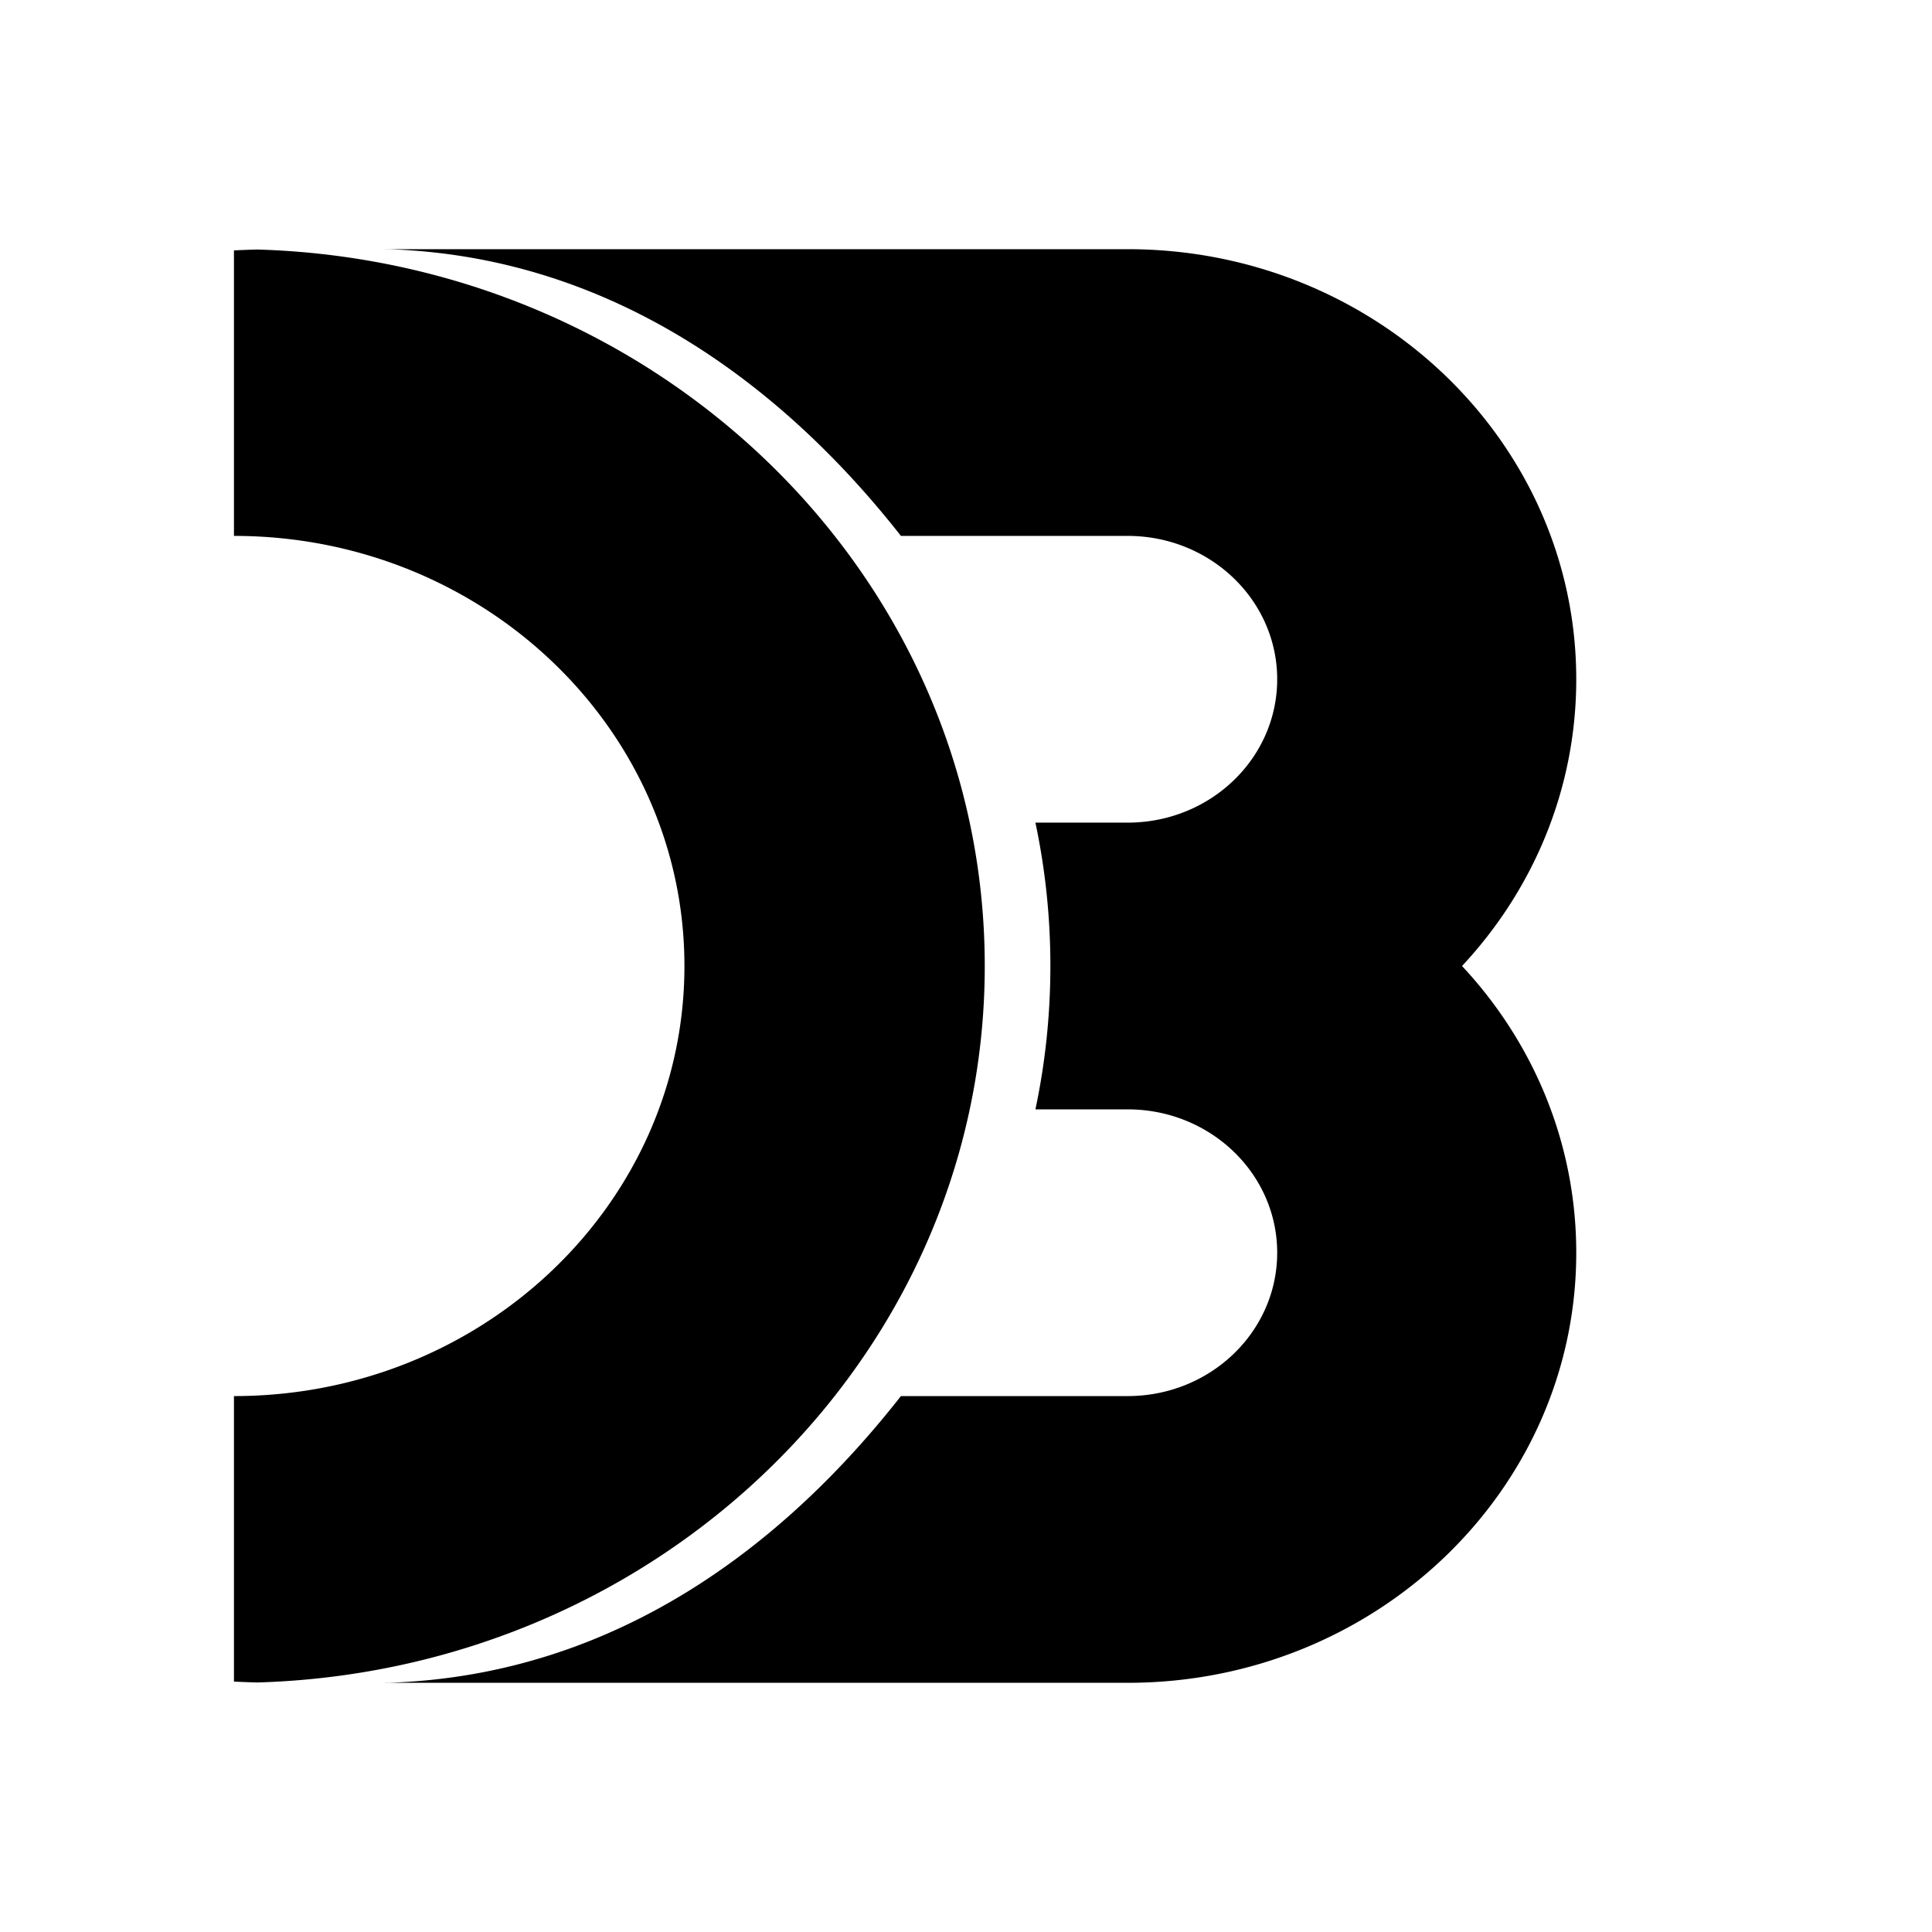
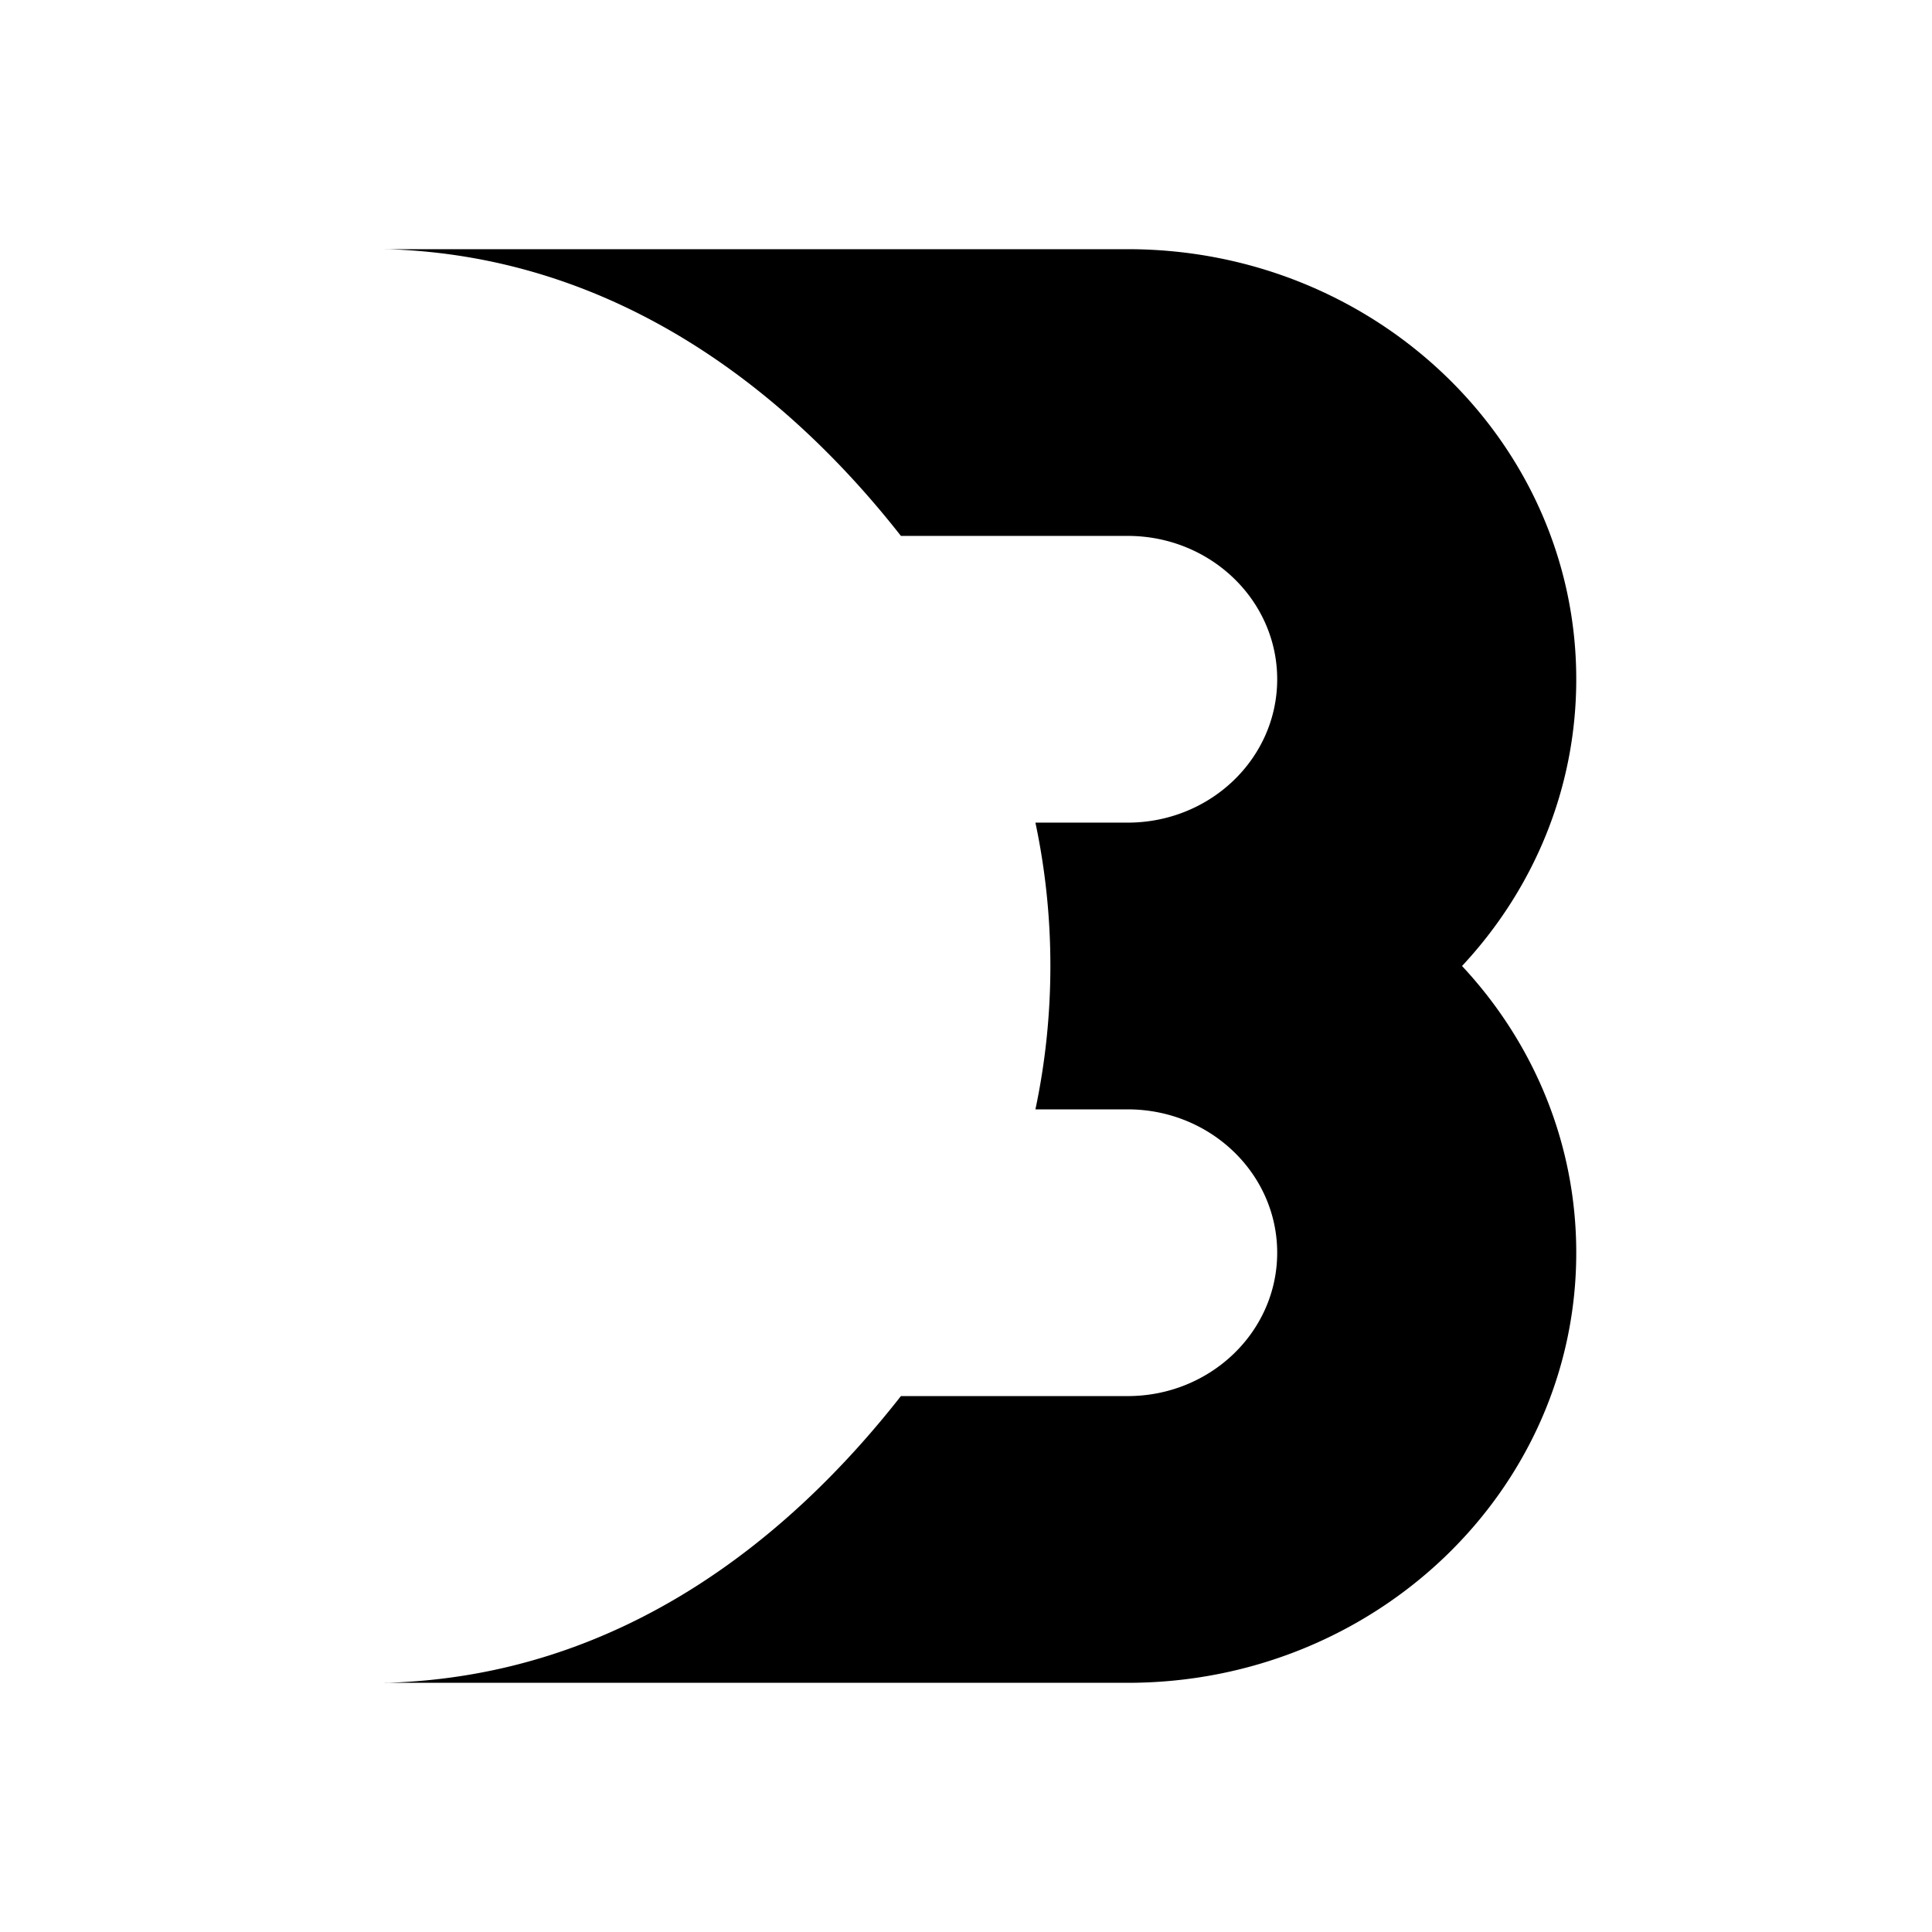
<svg xmlns="http://www.w3.org/2000/svg" fill="none" viewBox="0 0 256 256">
-   <path fill="#000" d="M31 184.989v37.832q1.55.075 3.109.116c31.275-.917 58.916-15.614 76.487-37.948 8.689-11.044 14.915-23.956 17.899-37.993a91.2 91.2 0 0 0 1.99-18.996c0-6.506-.685-12.859-1.99-18.997-2.984-14.036-9.21-26.948-17.899-37.993-17.57-22.333-45.212-37.03-76.487-37.947q-1.56.04-3.109.116V71.01c32.967 0 59.691 25.516 59.691 56.99S63.967 184.989 31 184.989" />
  <path fill="#000" d="M149.421 222.982c32.829 0 59.441-25.515 59.441-56.989 0-14.596-5.723-27.91-15.135-37.993 9.412-10.083 15.135-23.397 15.135-37.993 0-31.474-26.612-56.99-59.441-56.99H51.246c-1.174 0 1.165-.03 0 0 31.143.917 53.769 19.665 68.129 37.993h30.046c10.943 0 19.814 8.505 19.814 18.997s-8.871 18.996-19.814 18.996h-12.222A91.6 91.6 0 0 1 139.181 128c0 6.506-.682 12.859-1.982 18.996h12.222c10.943 0 19.814 8.506 19.814 18.997s-8.871 18.996-19.814 18.996h-30.046c-14.65 18.7-36.985 37.077-68.13 37.993-1.173 0 1.166.031 0 0z" />
</svg>